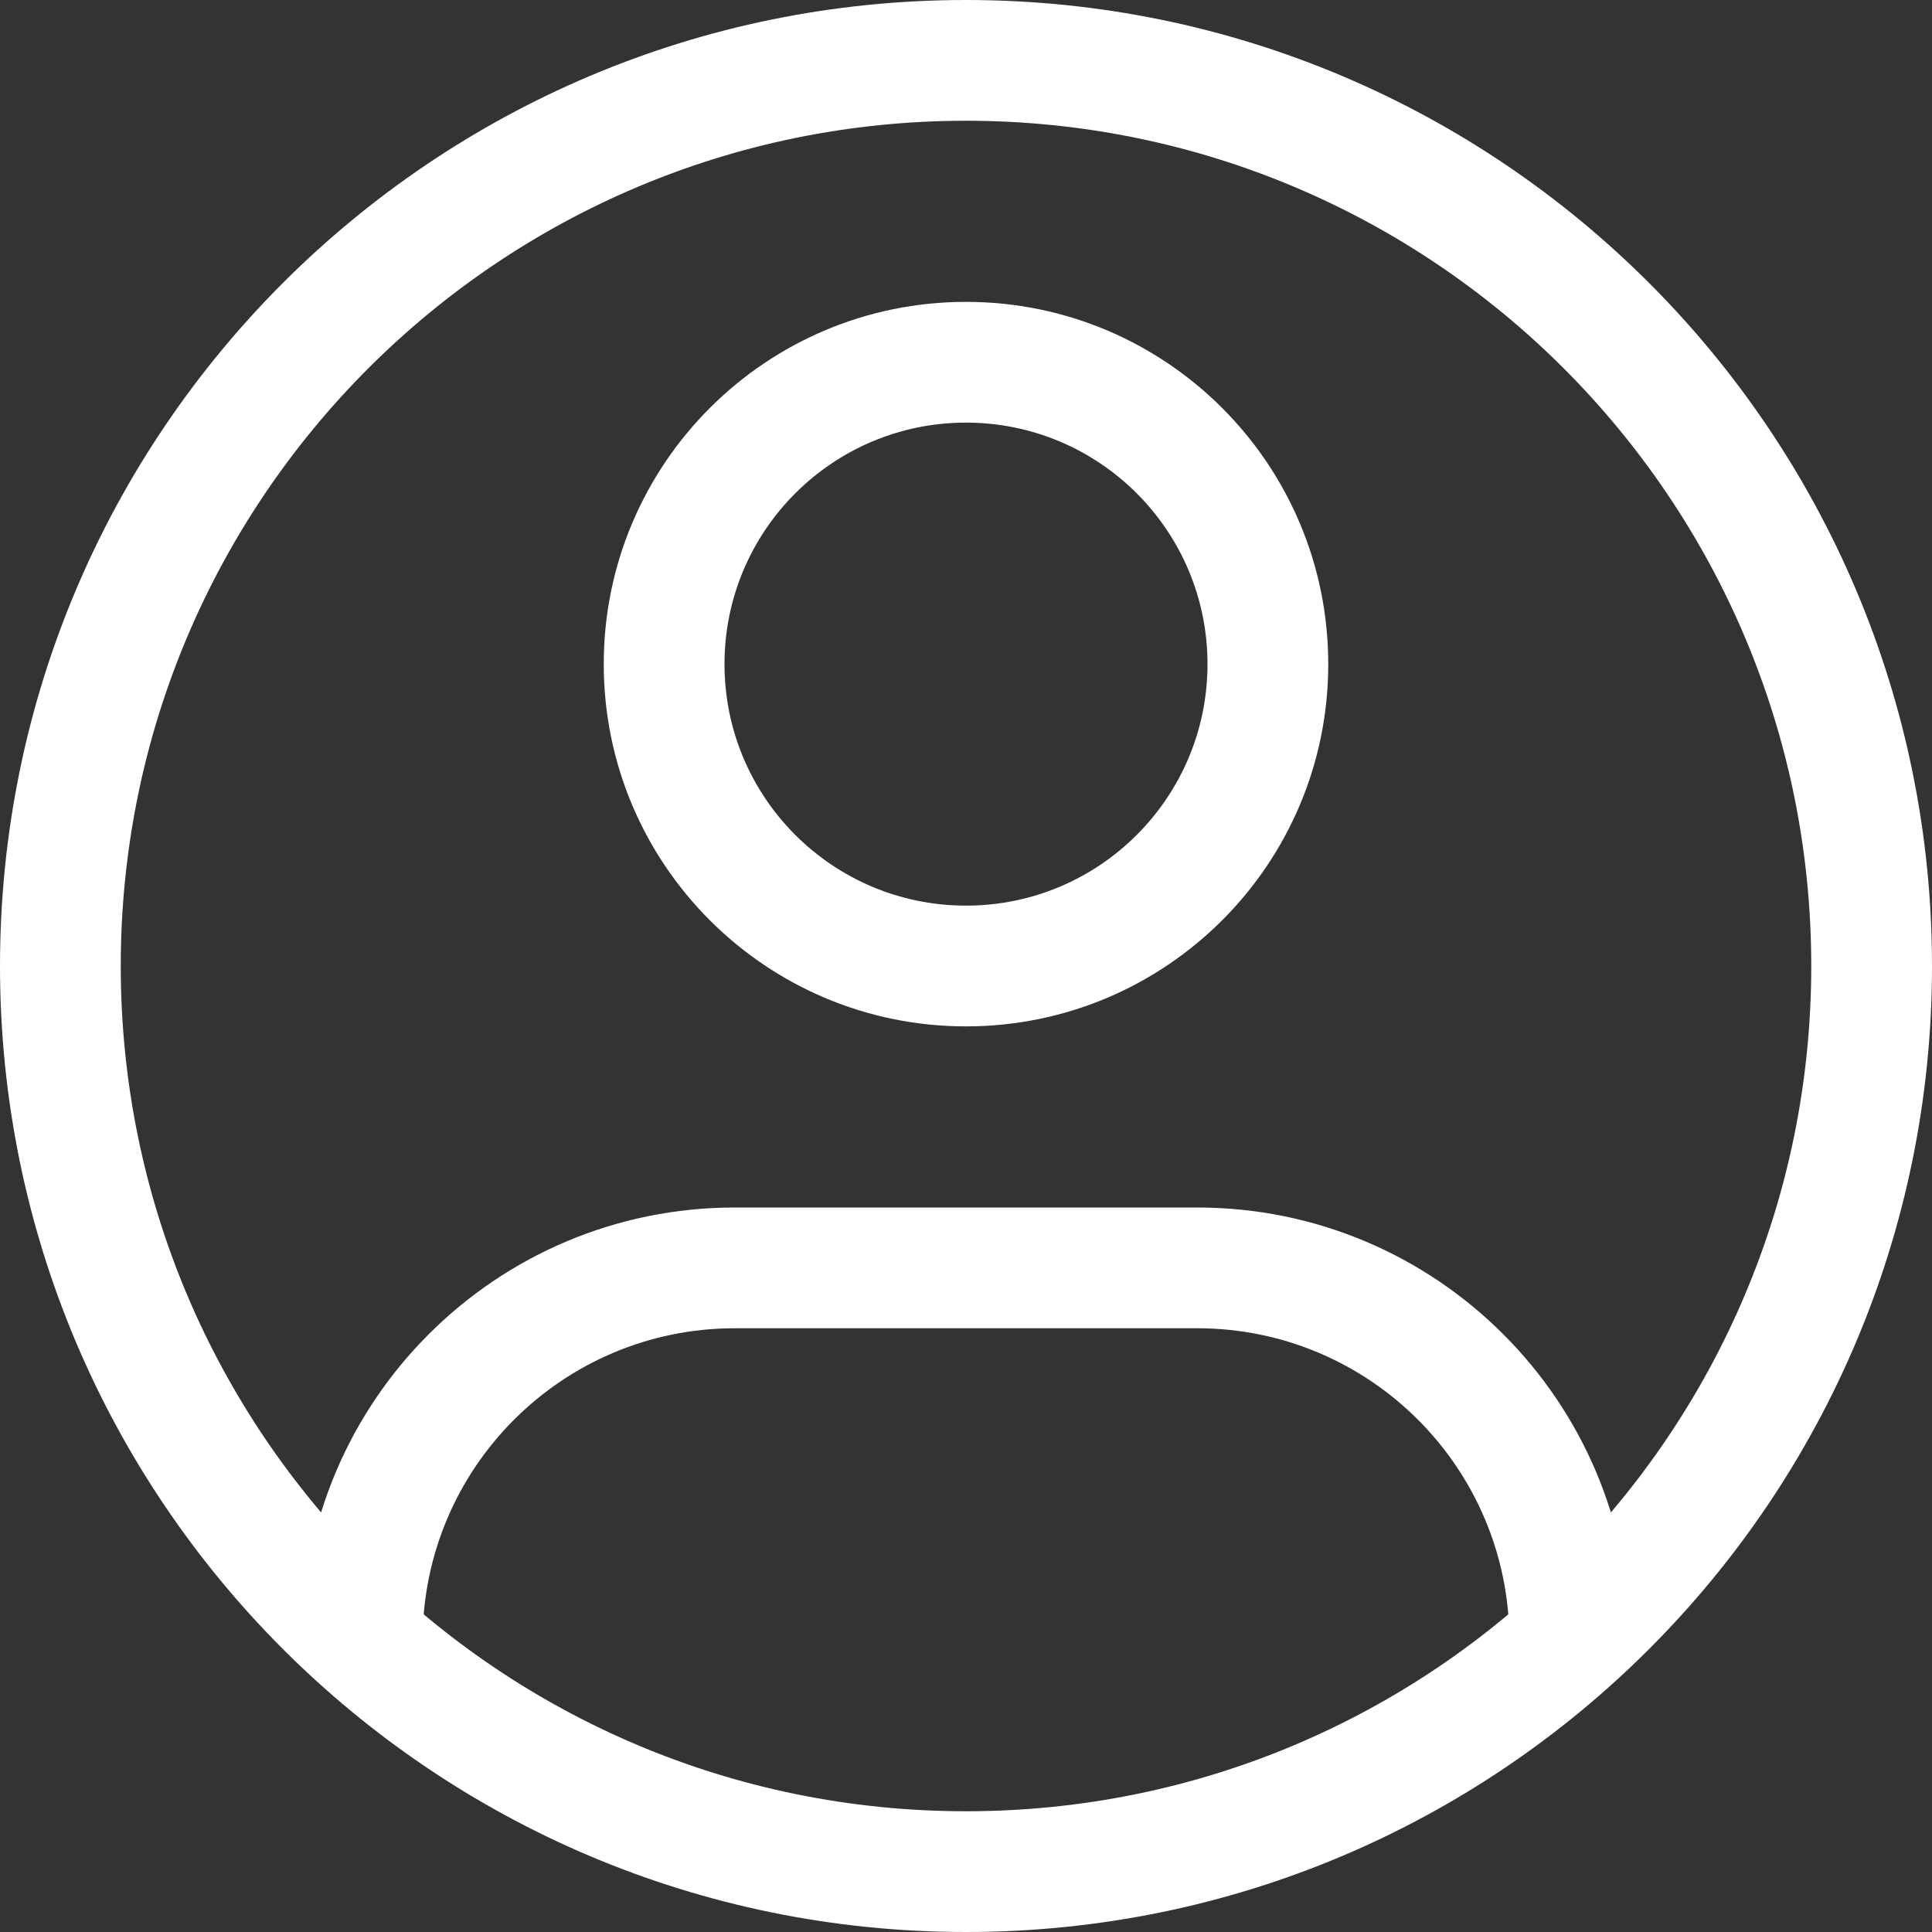
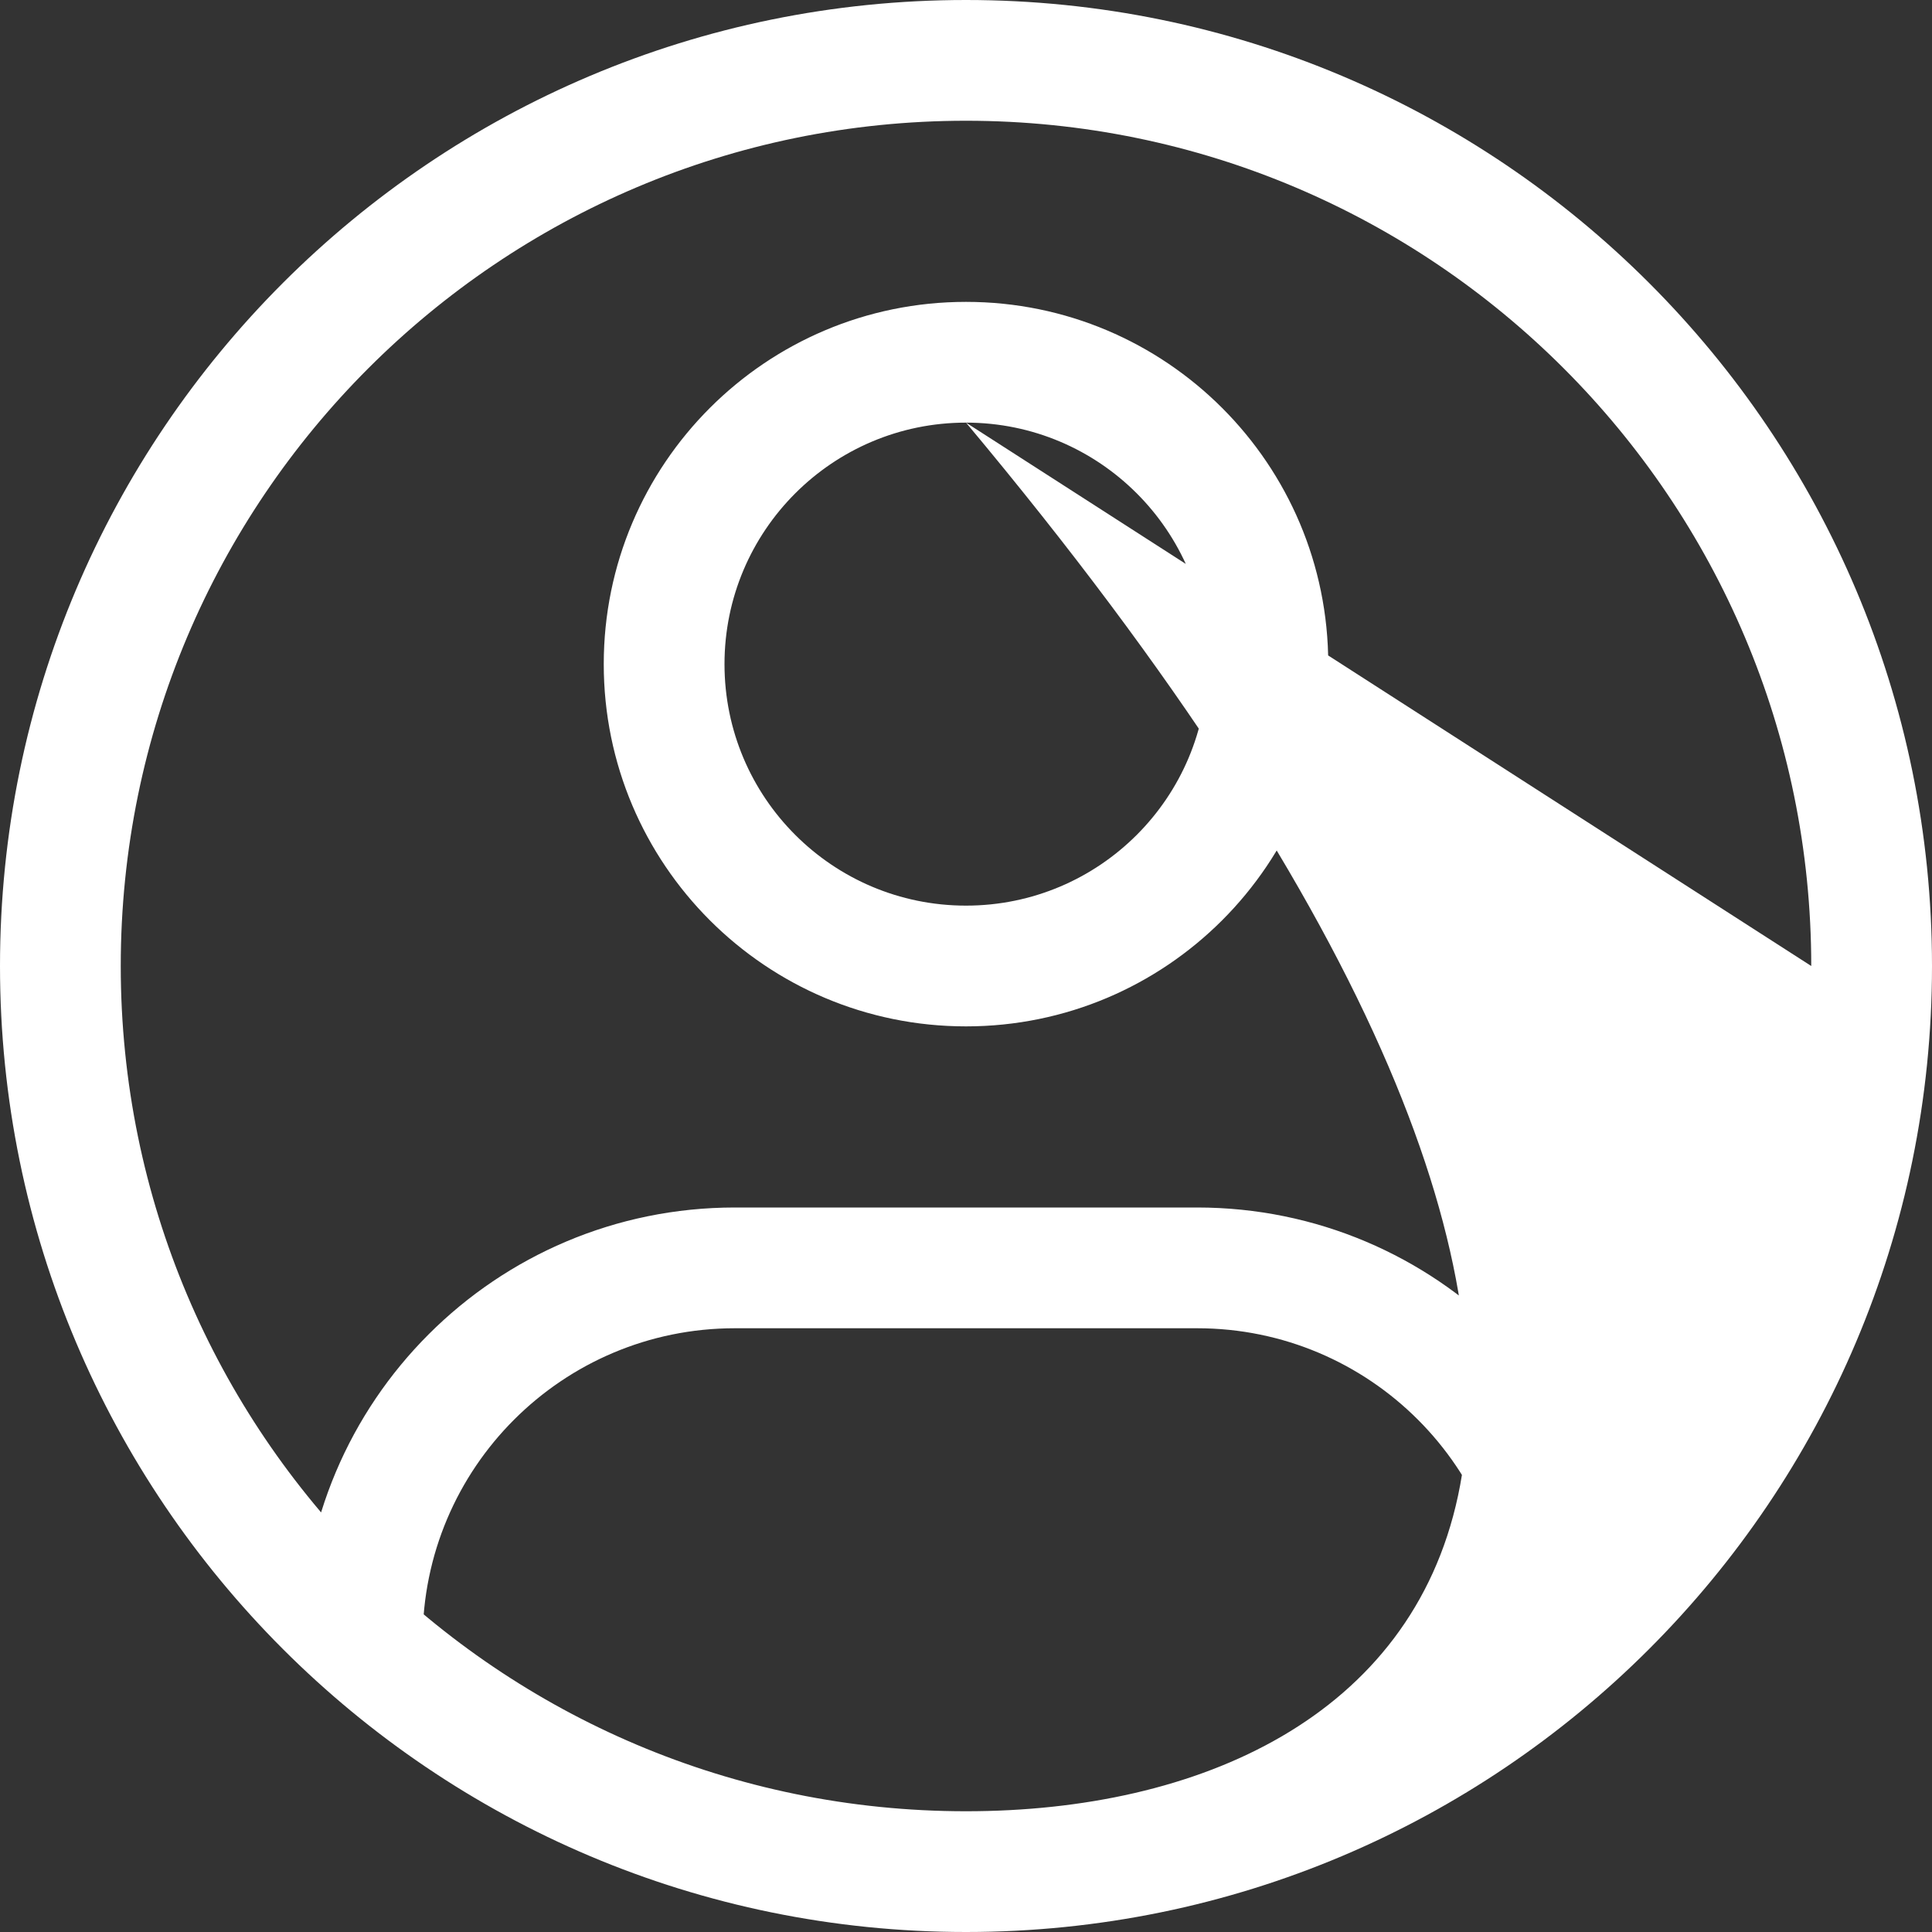
<svg xmlns="http://www.w3.org/2000/svg" width="32" height="32" viewBox="0 0 32 32" fill="none">
  <rect x="0" y="0" width="32" height="32" fill="#333333" stroke="none" />
-   <path d="M12.171 22H19.829V20H12.171V22ZM19.829 22C22.685 22 25 24.315 25 27.17H27C27 23.21 23.79 20 19.829 20V22ZM12.171 20C8.21 20 5 23.21 5 27.17H7C7 24.315 9.315 22 12.171 22V20ZM20 11C20 13.209 18.209 15 16 15V17C19.314 17 22 14.314 22 11H20ZM16 15C13.791 15 12 13.209 12 11H10C10 14.314 12.686 17 16 17V15ZM12 11C12 8.791 13.791 7 16 7V5C12.686 5 10 7.686 10 11H12ZM16 7C18.209 7 20 8.791 20 11H22C22 7.686 19.314 5 16 5V7ZM30 16C30 23.732 23.732 30 16 30V32C24.837 32 32 24.837 32 16H30ZM16 30C8.268 30 2 23.732 2 16H0C0 24.837 7.163 32 16 32V30ZM2 16C2 8.268 8.268 2 16 2V0C7.163 0 0 7.163 0 16H2ZM16 2C23.732 2 30 8.268 30 16H32C32 7.163 24.837 0 16 0V2Z" fill="white" />
+   <path d="M12.171 22H19.829V20H12.171V22ZM19.829 22C22.685 22 25 24.315 25 27.17H27C27 23.21 23.79 20 19.829 20V22ZM12.171 20C8.21 20 5 23.21 5 27.17H7C7 24.315 9.315 22 12.171 22V20ZM20 11C20 13.209 18.209 15 16 15V17C19.314 17 22 14.314 22 11H20ZM16 15C13.791 15 12 13.209 12 11H10C10 14.314 12.686 17 16 17V15ZM12 11C12 8.791 13.791 7 16 7V5C12.686 5 10 7.686 10 11H12ZM16 7C18.209 7 20 8.791 20 11H22C22 7.686 19.314 5 16 5V7ZC30 23.732 23.732 30 16 30V32C24.837 32 32 24.837 32 16H30ZM16 30C8.268 30 2 23.732 2 16H0C0 24.837 7.163 32 16 32V30ZM2 16C2 8.268 8.268 2 16 2V0C7.163 0 0 7.163 0 16H2ZM16 2C23.732 2 30 8.268 30 16H32C32 7.163 24.837 0 16 0V2Z" fill="white" />
</svg>